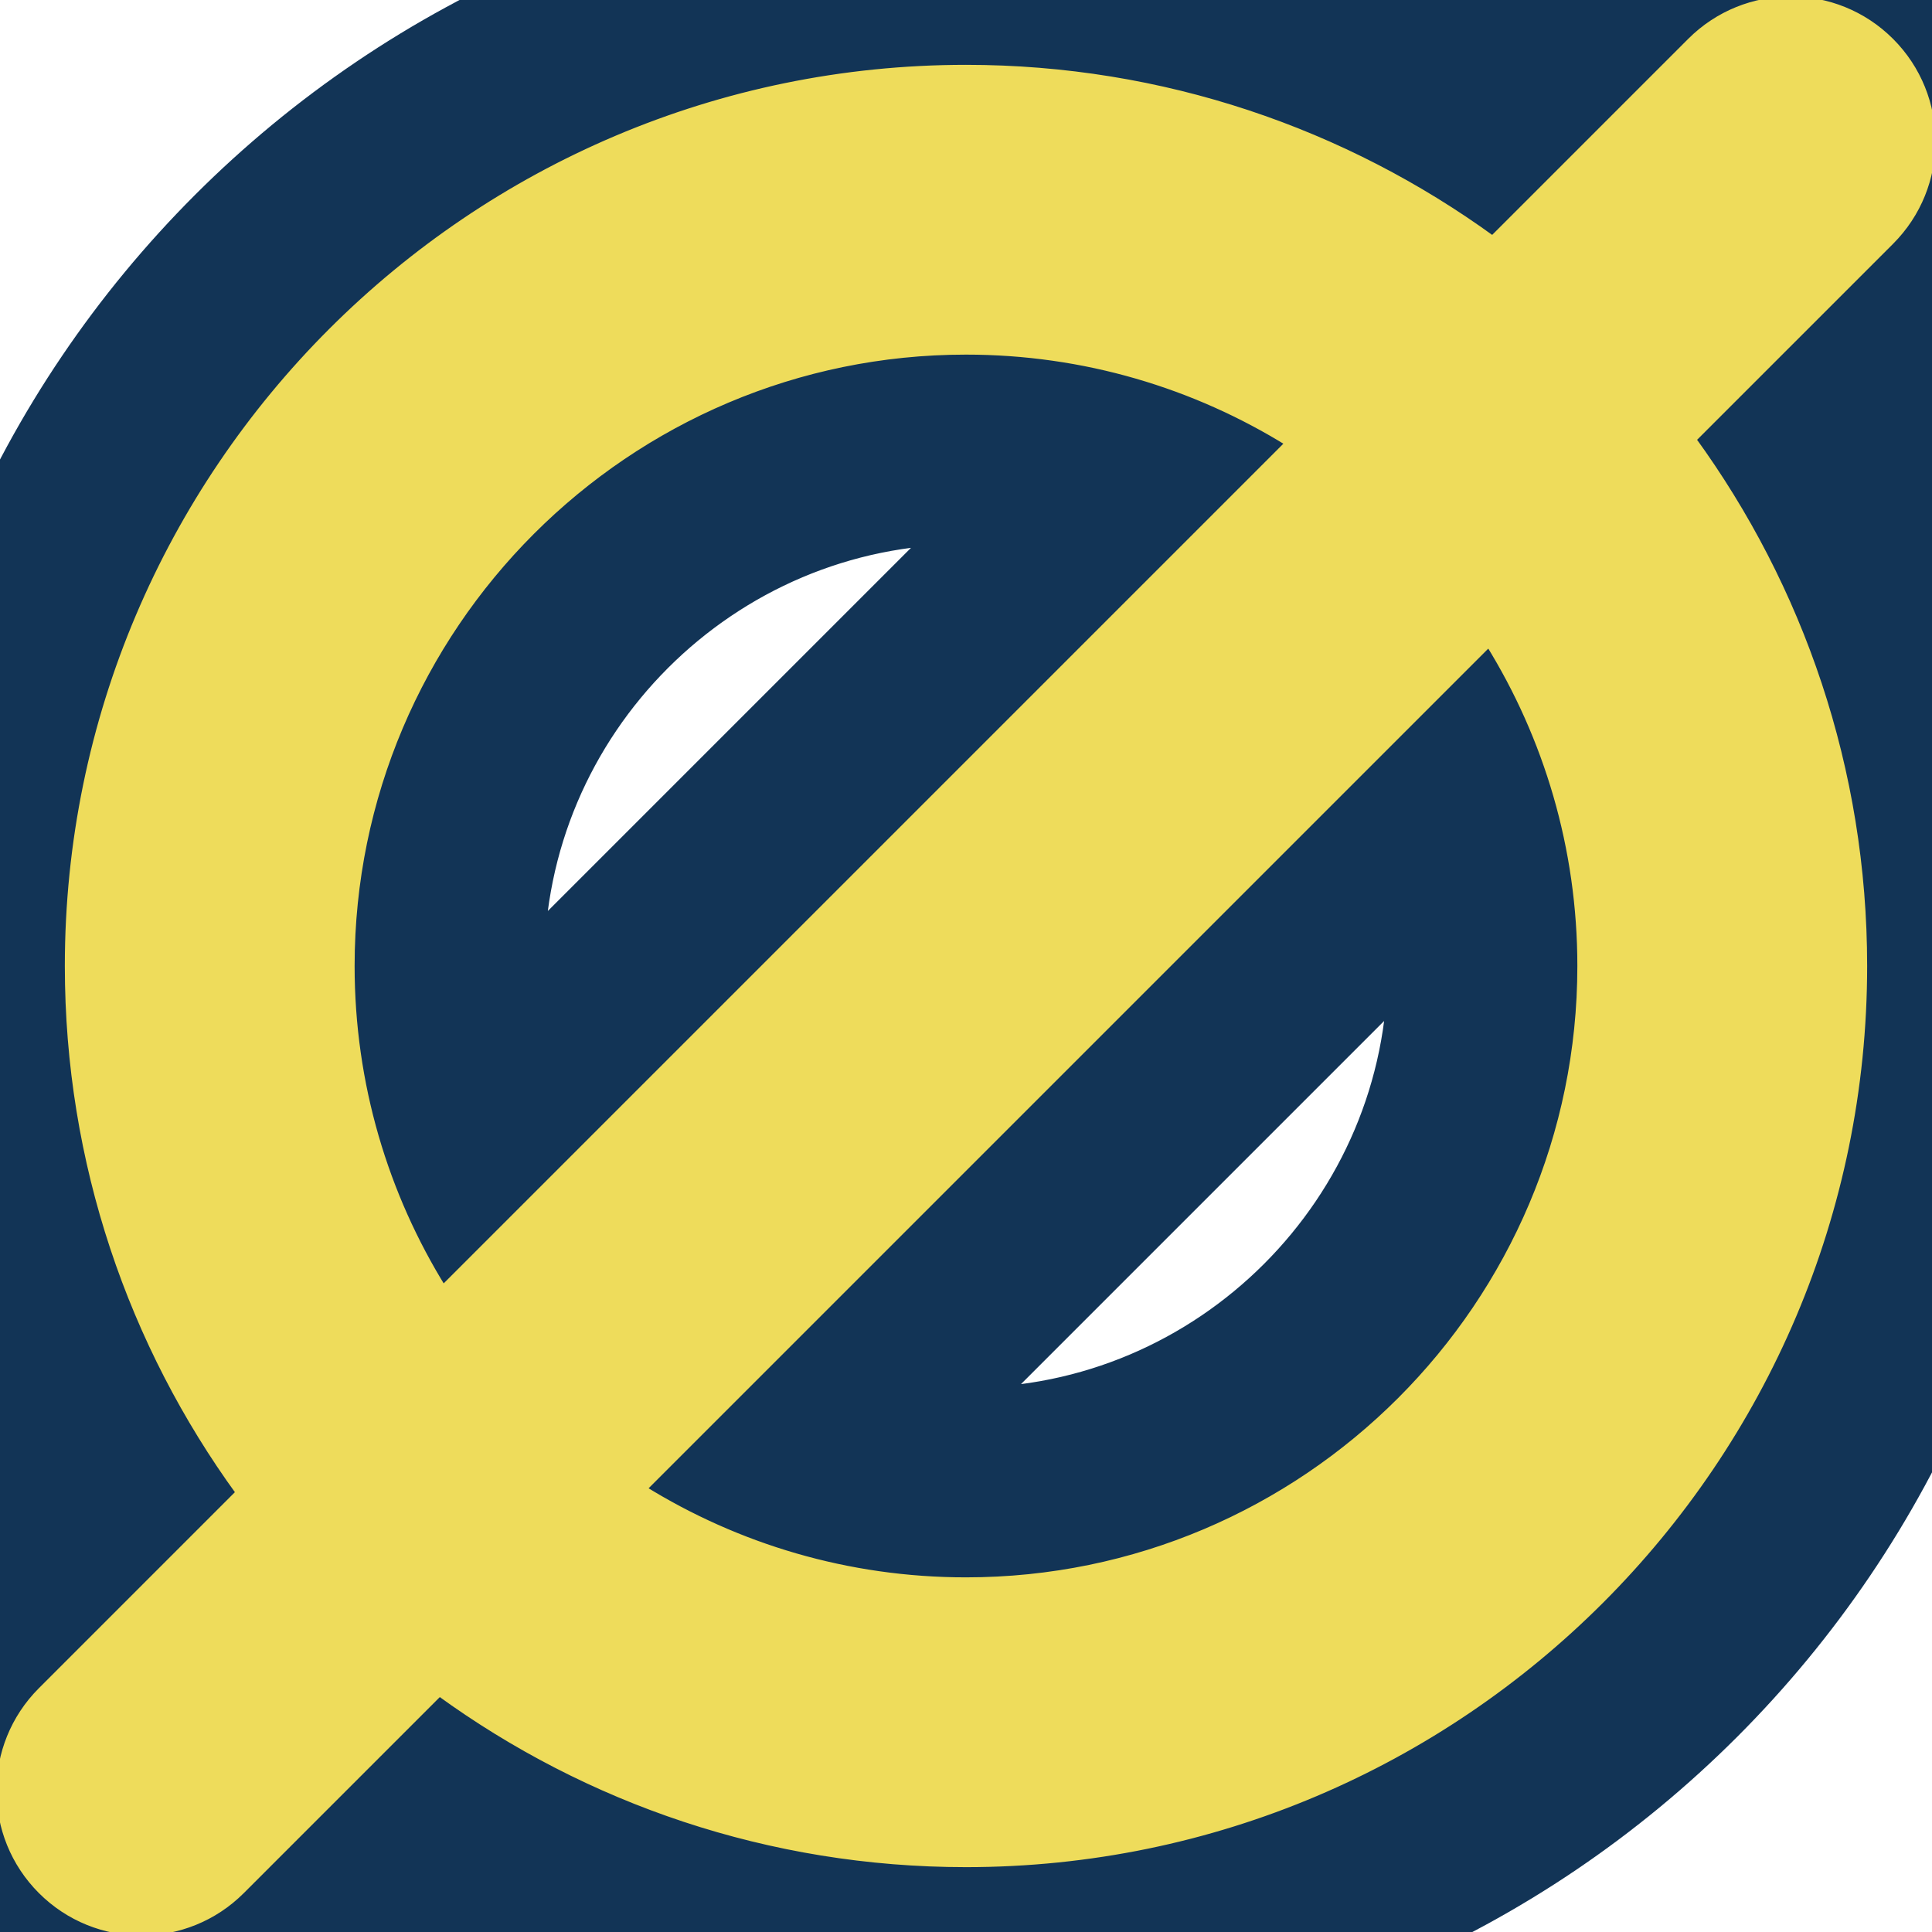
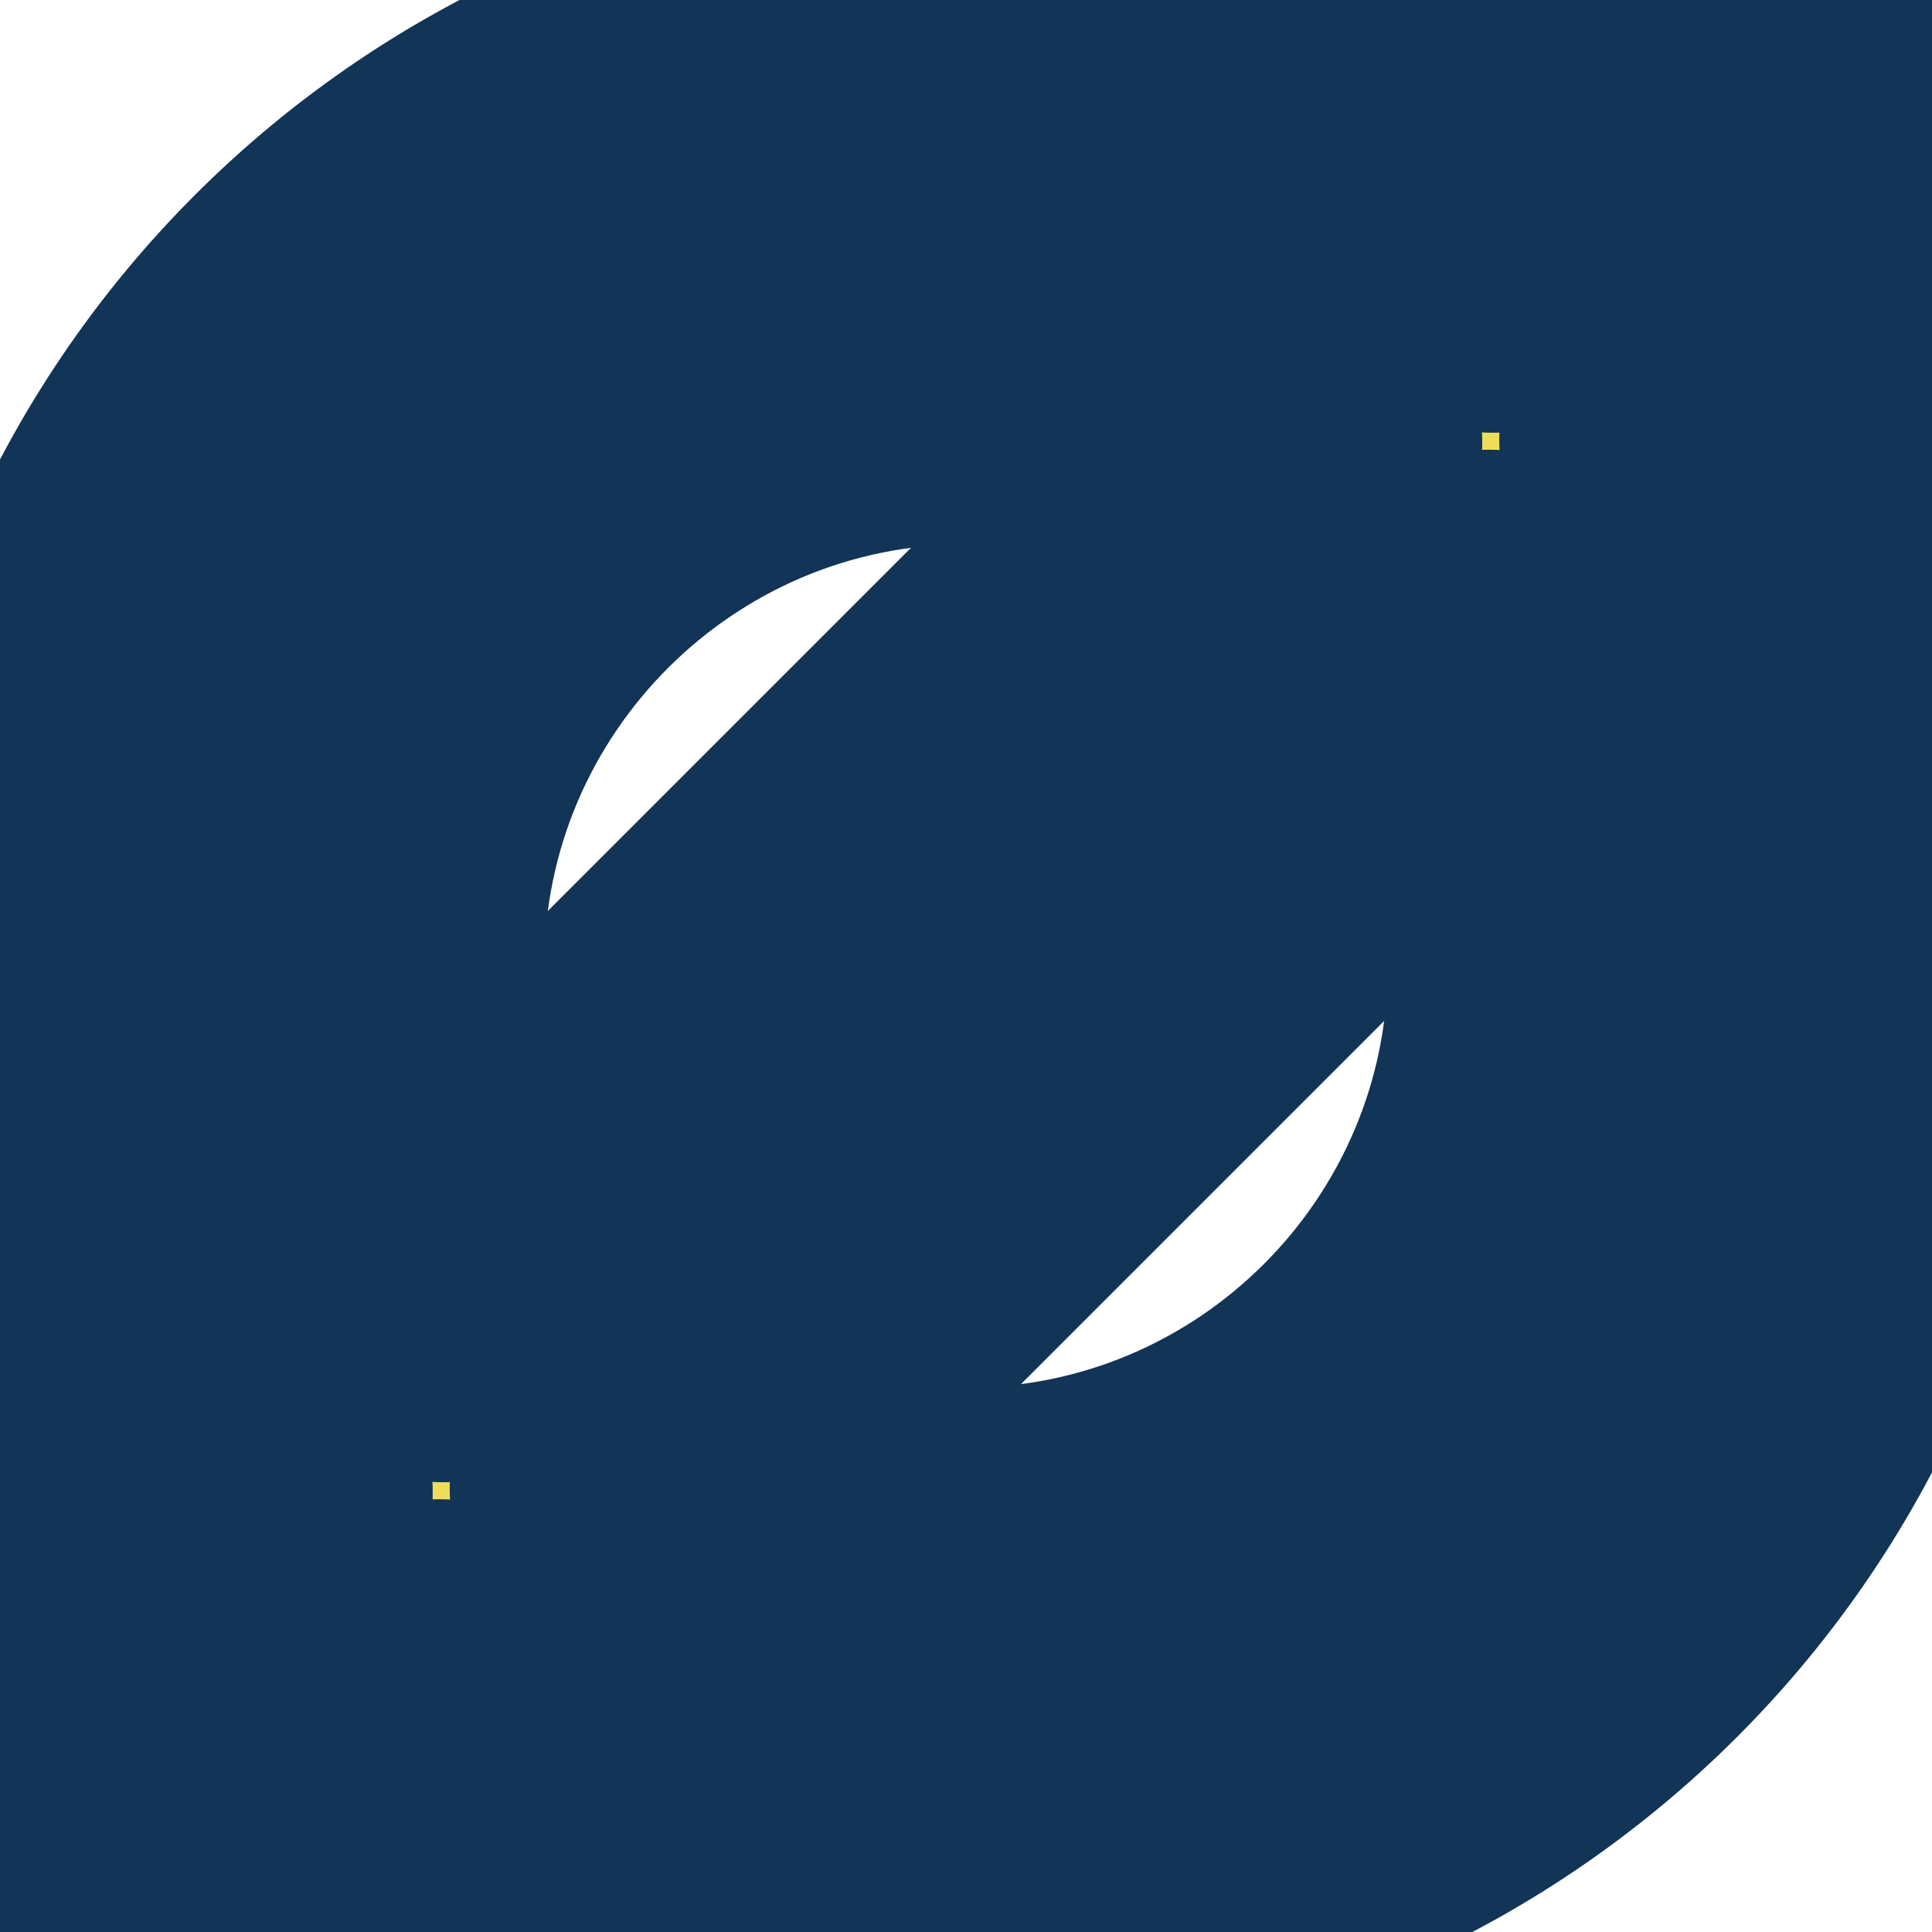
<svg xmlns="http://www.w3.org/2000/svg" fill="#EEDC5B" height="800px" width="800px" version="1.1" id="Capa_1" viewBox="0 0 273.35 273.35" xml:space="preserve" stroke="#EEDC5B" transform="rotate(0)">
  <g stroke-width="0" />
  <g stroke-linecap="round" stroke-linejoin="round" stroke="#123456" stroke-width="54.669">
    <path d="M267.489,5.858c-7.811-7.811-20.475-7.811-28.285,0l-28.03,28.03c-20.942-15.221-46.689-24.214-74.501-24.214 c-70.028,0-127,56.972-127,127c0,27.812,8.993,53.559,24.214,74.501l-28.03,28.03c-7.81,7.811-7.81,20.475,0,28.285 c3.905,3.905,9.024,5.857,14.143,5.857s10.237-1.952,14.143-5.857l28.03-28.03c20.942,15.221,46.689,24.214,74.501,24.214 c70.028,0,127-56.972,127-127c0-27.812-8.993-53.559-24.214-74.501l28.03-28.03C275.298,26.333,275.298,13.668,267.489,5.858z M49.673,136.673c0-47.972,39.028-87,87-87c16.755,0,32.417,4.766,45.708,13.007L62.68,182.381 C54.439,169.09,49.673,153.429,49.673,136.673z M223.673,136.673c0,47.972-39.028,87-87,87c-16.756,0-32.417-4.766-45.708-13.007 L210.666,90.965C218.907,104.257,223.673,119.918,223.673,136.673z" />
  </g>
  <g>
-     <path d="M267.489,5.858c-7.811-7.811-20.475-7.811-28.285,0l-28.03,28.03c-20.942-15.221-46.689-24.214-74.501-24.214 c-70.028,0-127,56.972-127,127c0,27.812,8.993,53.559,24.214,74.501l-28.03,28.03c-7.81,7.811-7.81,20.475,0,28.285 c3.905,3.905,9.024,5.857,14.143,5.857s10.237-1.952,14.143-5.857l28.03-28.03c20.942,15.221,46.689,24.214,74.501,24.214 c70.028,0,127-56.972,127-127c0-27.812-8.993-53.559-24.214-74.501l28.03-28.03C275.298,26.333,275.298,13.668,267.489,5.858z M49.673,136.673c0-47.972,39.028-87,87-87c16.755,0,32.417,4.766,45.708,13.007L62.68,182.381 C54.439,169.09,49.673,153.429,49.673,136.673z M223.673,136.673c0,47.972-39.028,87-87,87c-16.756,0-32.417-4.766-45.708-13.007 L210.666,90.965C218.907,104.257,223.673,119.918,223.673,136.673z" />
-   </g>
+     </g>
</svg>